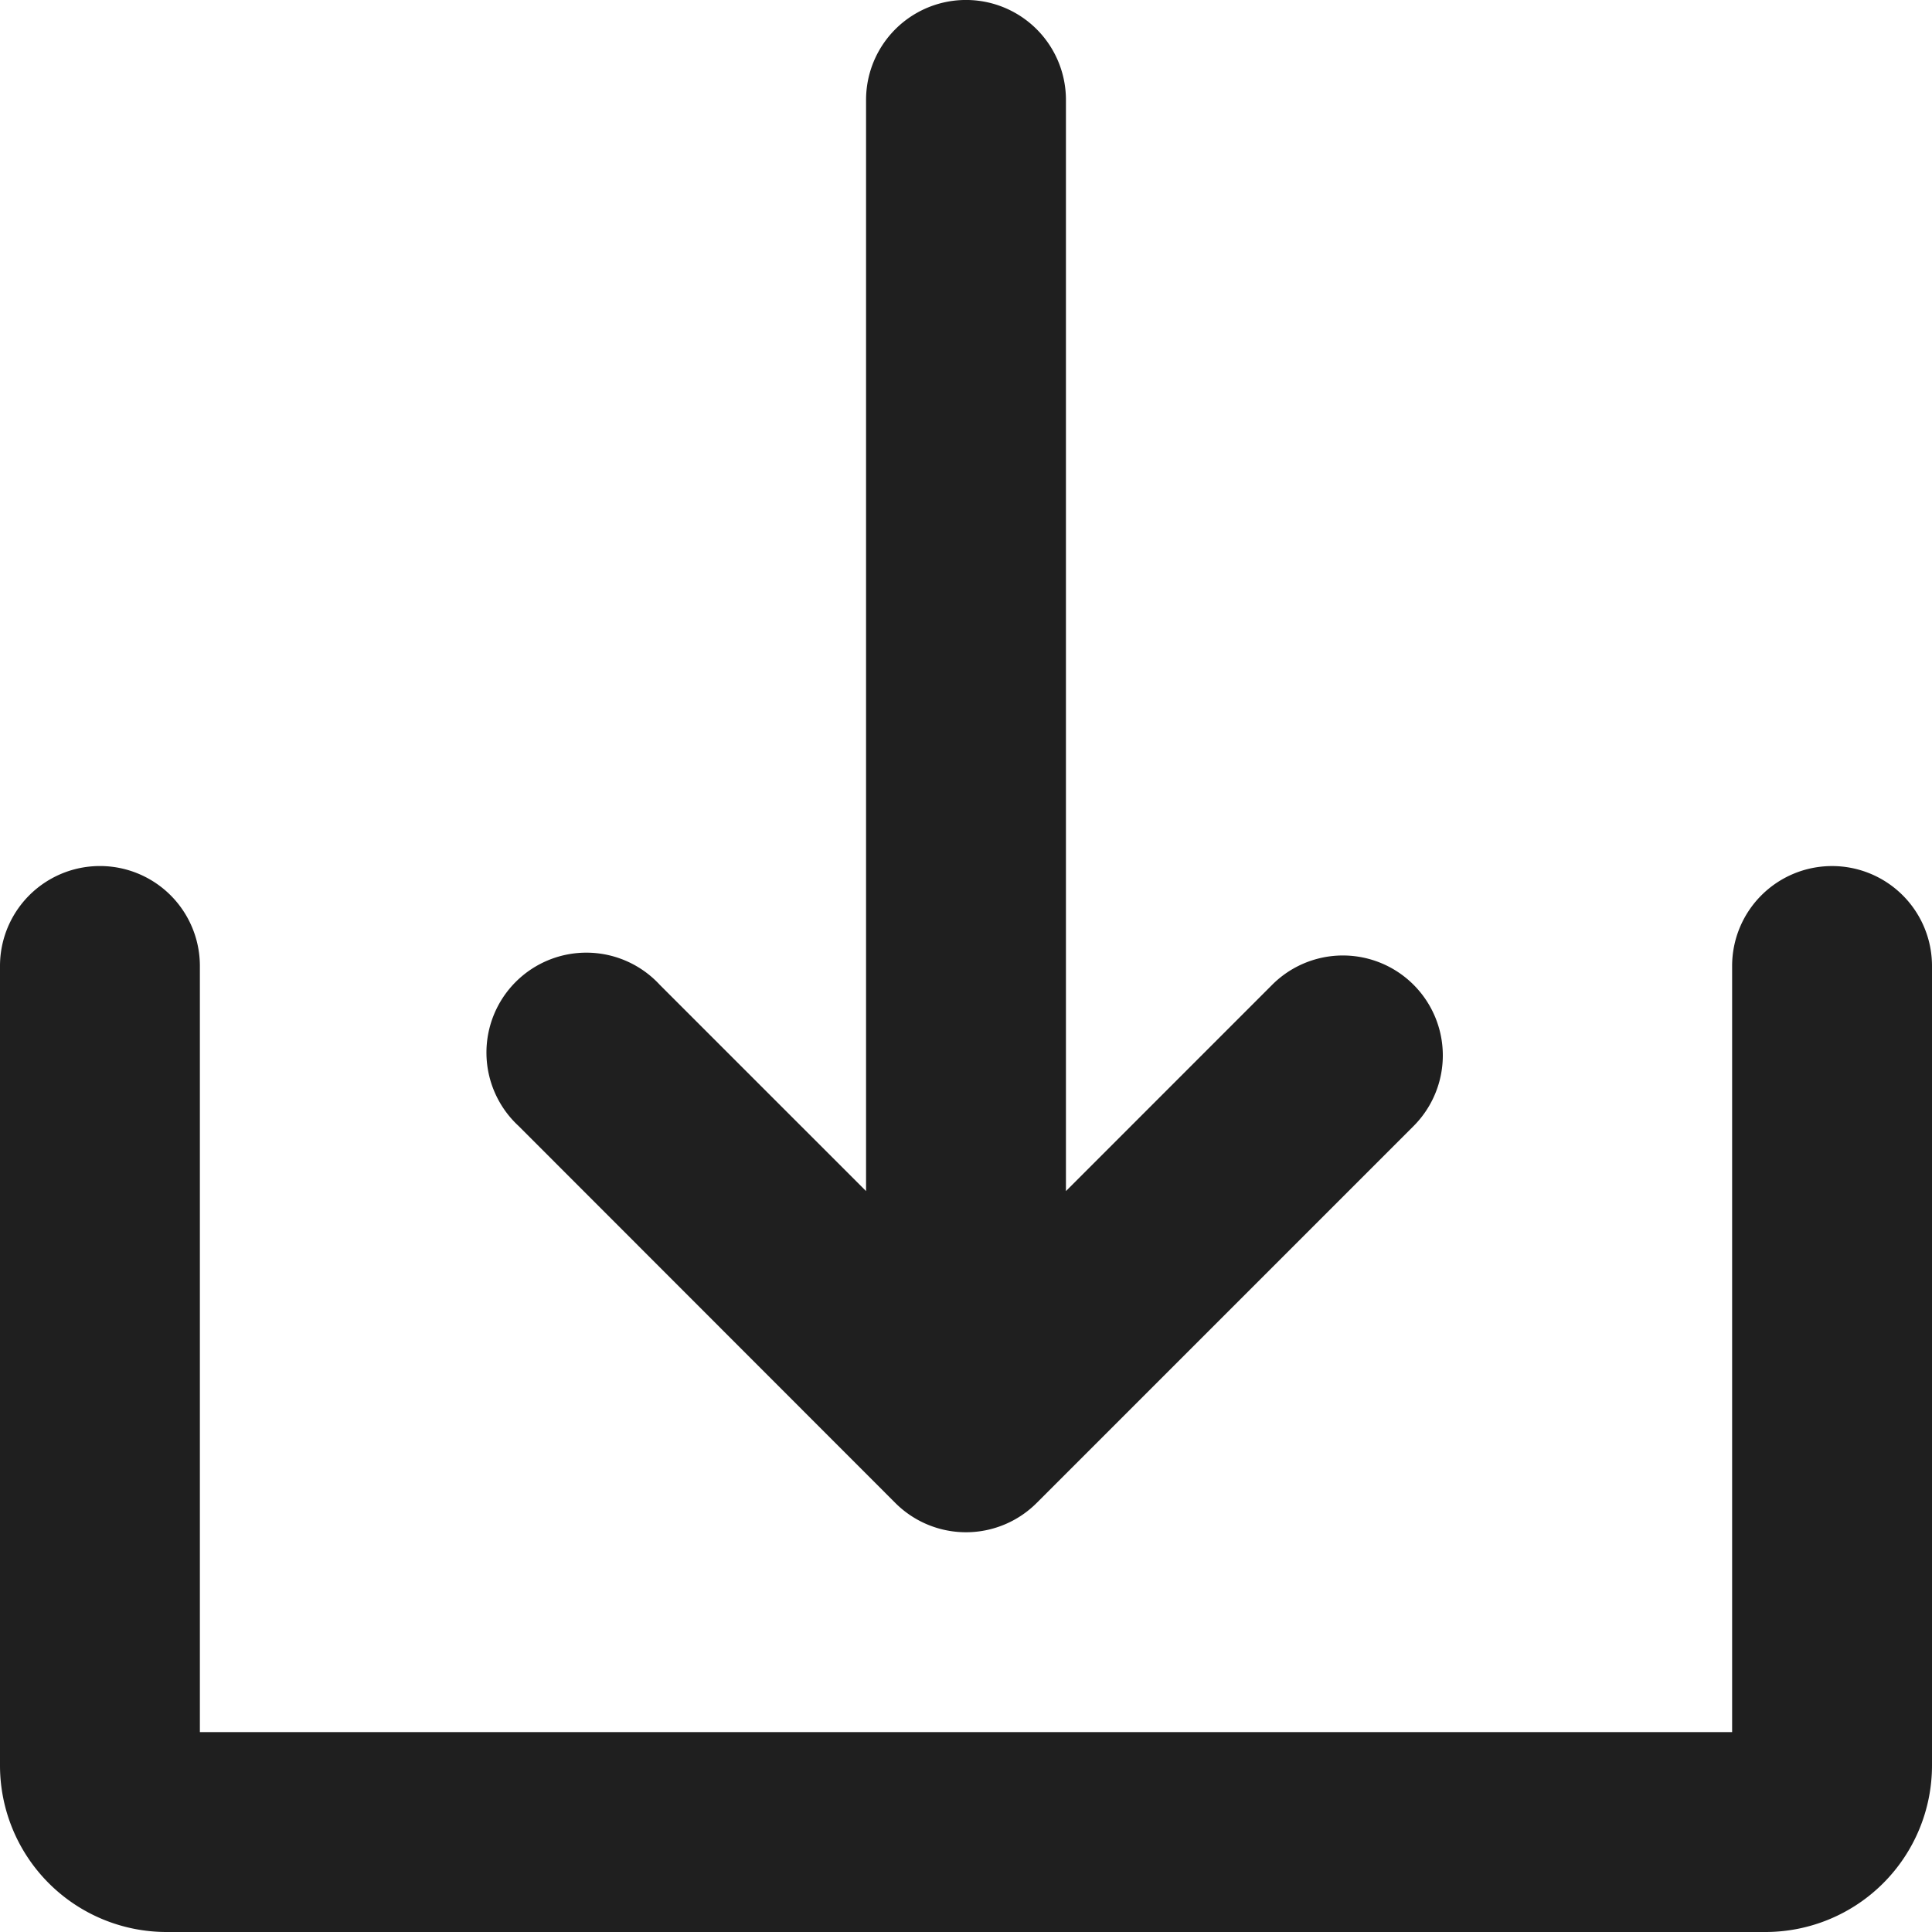
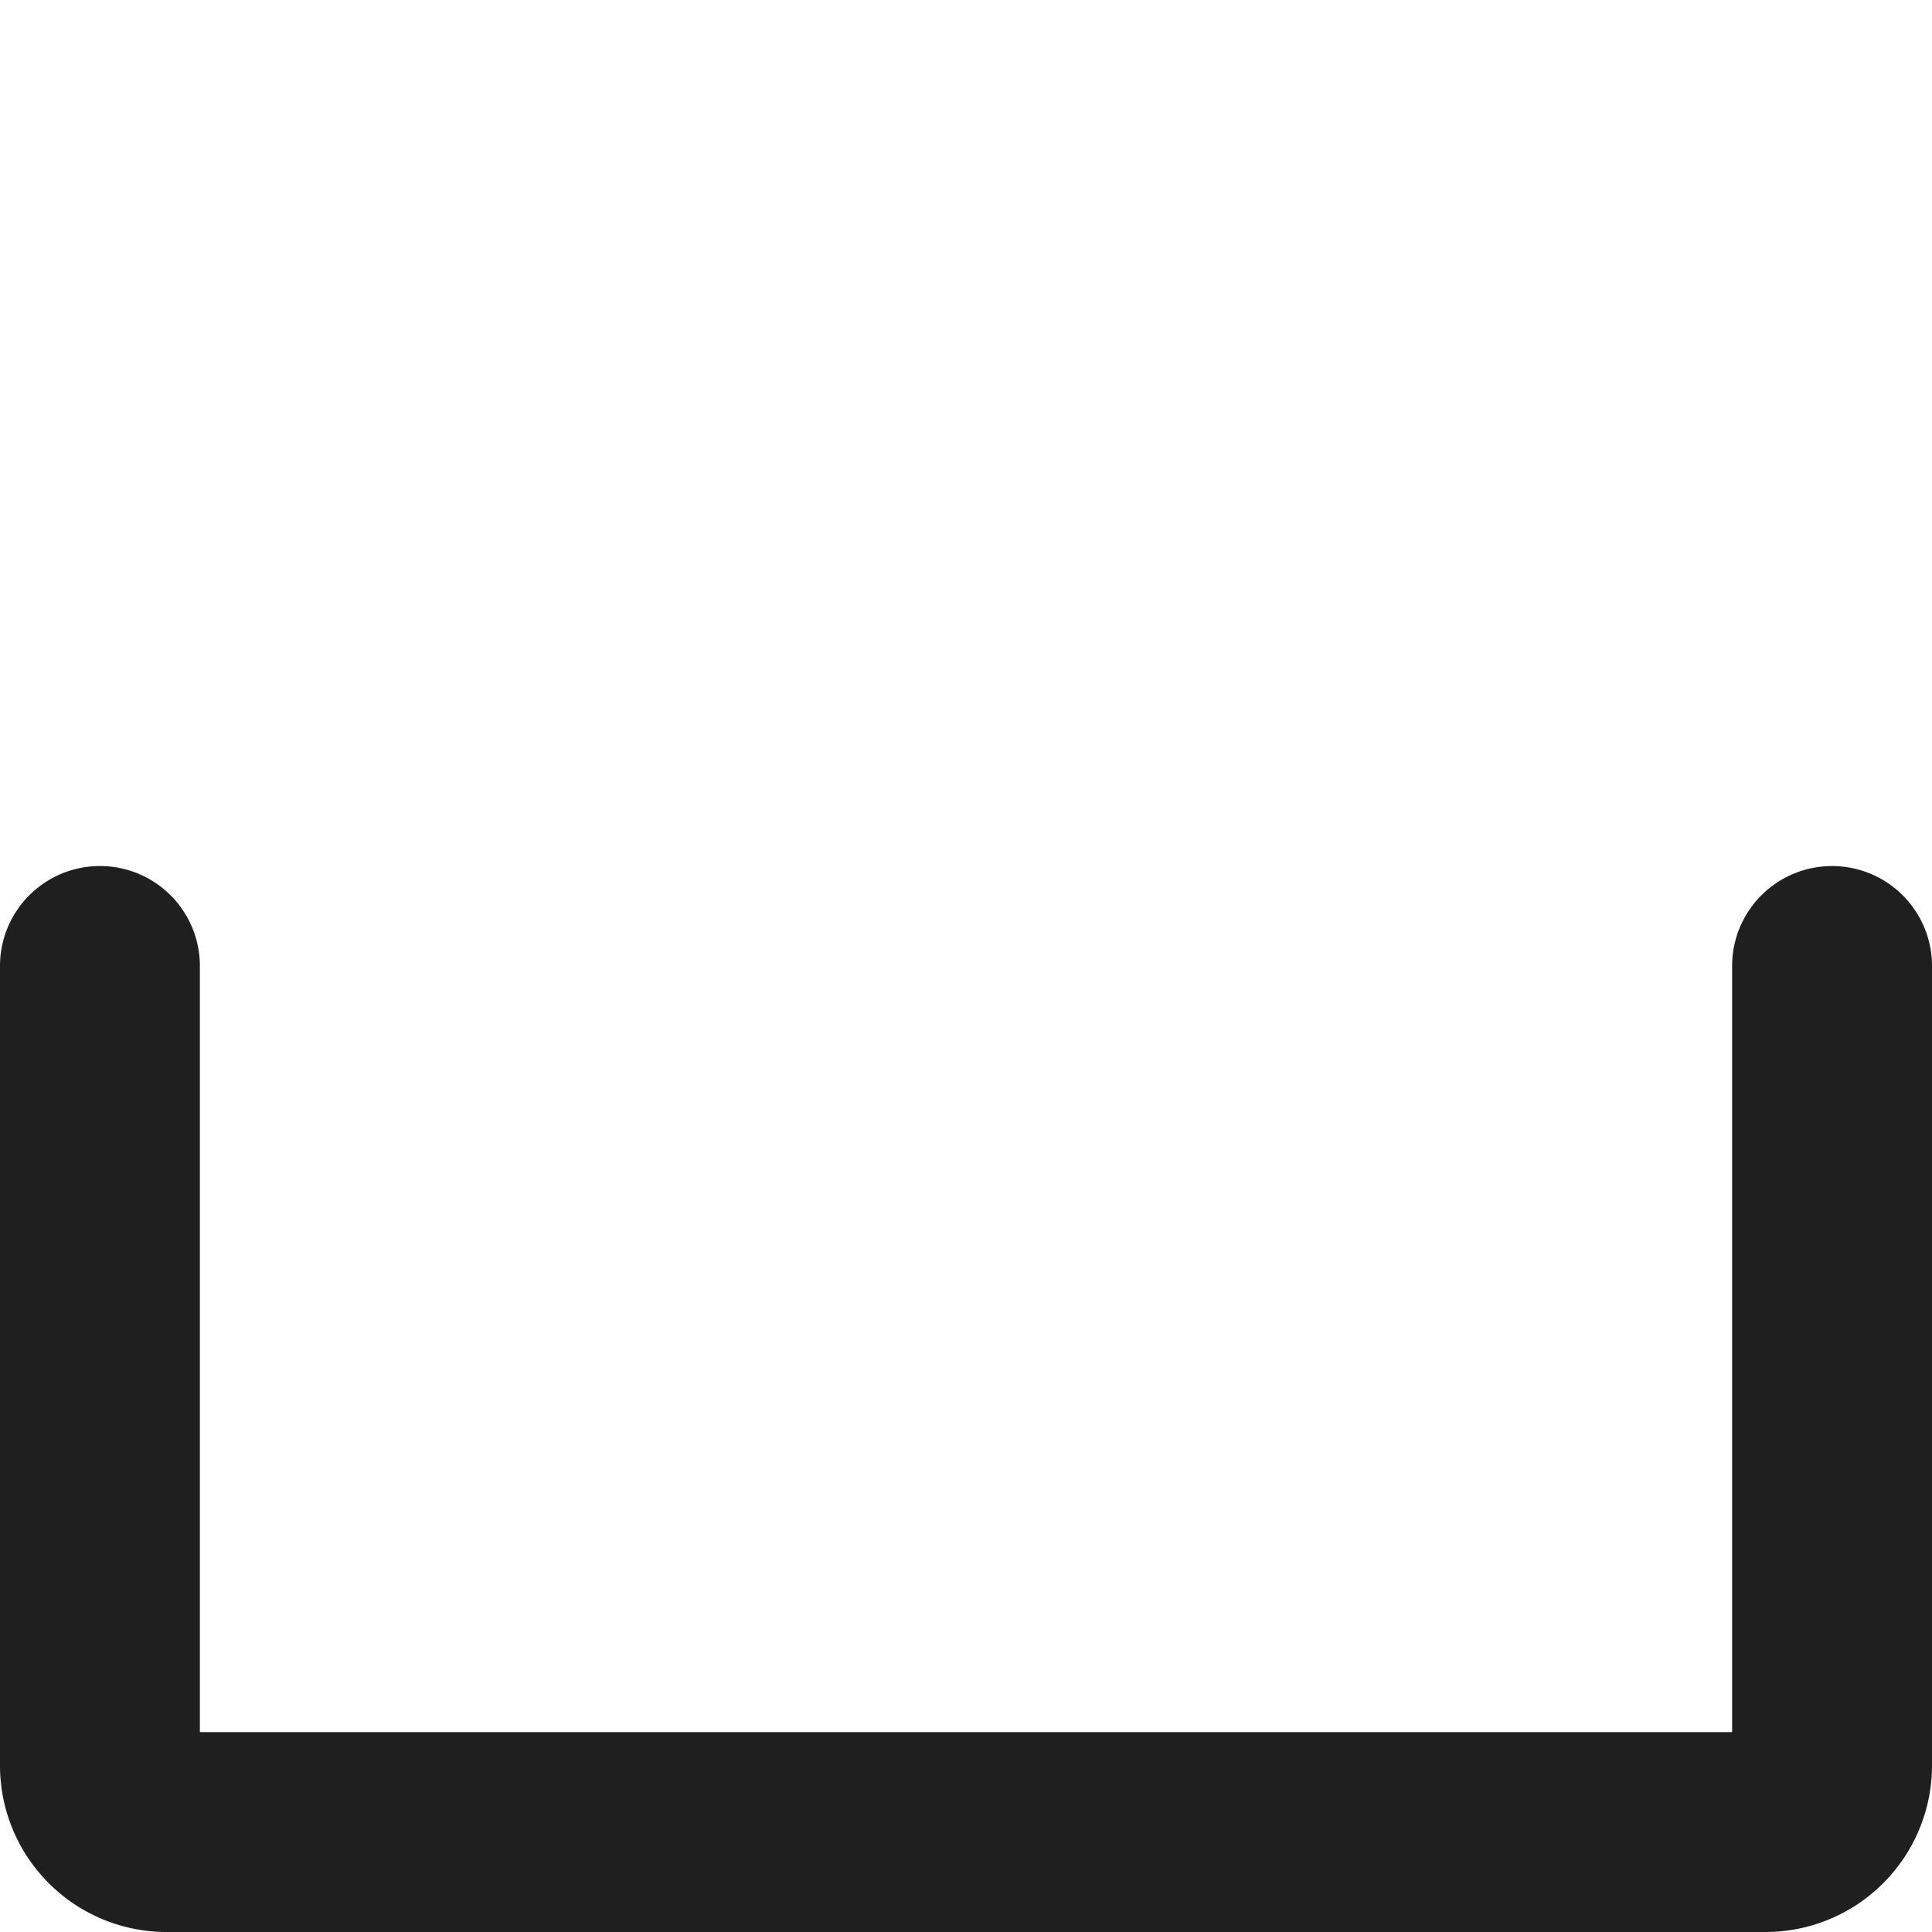
<svg xmlns="http://www.w3.org/2000/svg" width="32.603" height="32.603">
  <g fill="#1f1f1f">
-     <path d="M15.109 25.363a1.686 1.686 0 002.385 0l6.36-6.36a1.686 1.686 0 10-2.385-2.385L17.988 20.1V1.686a1.686 1.686 0 10-3.373 0V20.1l-3.481-3.481A1.686 1.686 0 108.75 19z" />
    <path d="M30.916 14.615a1.686 1.686 0 00-1.686 1.686V29.23H3.373V16.301a1.686 1.686 0 10-3.373 0v13.491a2.811 2.811 0 002.811 2.811h26.981a2.811 2.811 0 002.811-2.811V16.301a1.686 1.686 0 00-1.687-1.686z" />
  </g>
</svg>